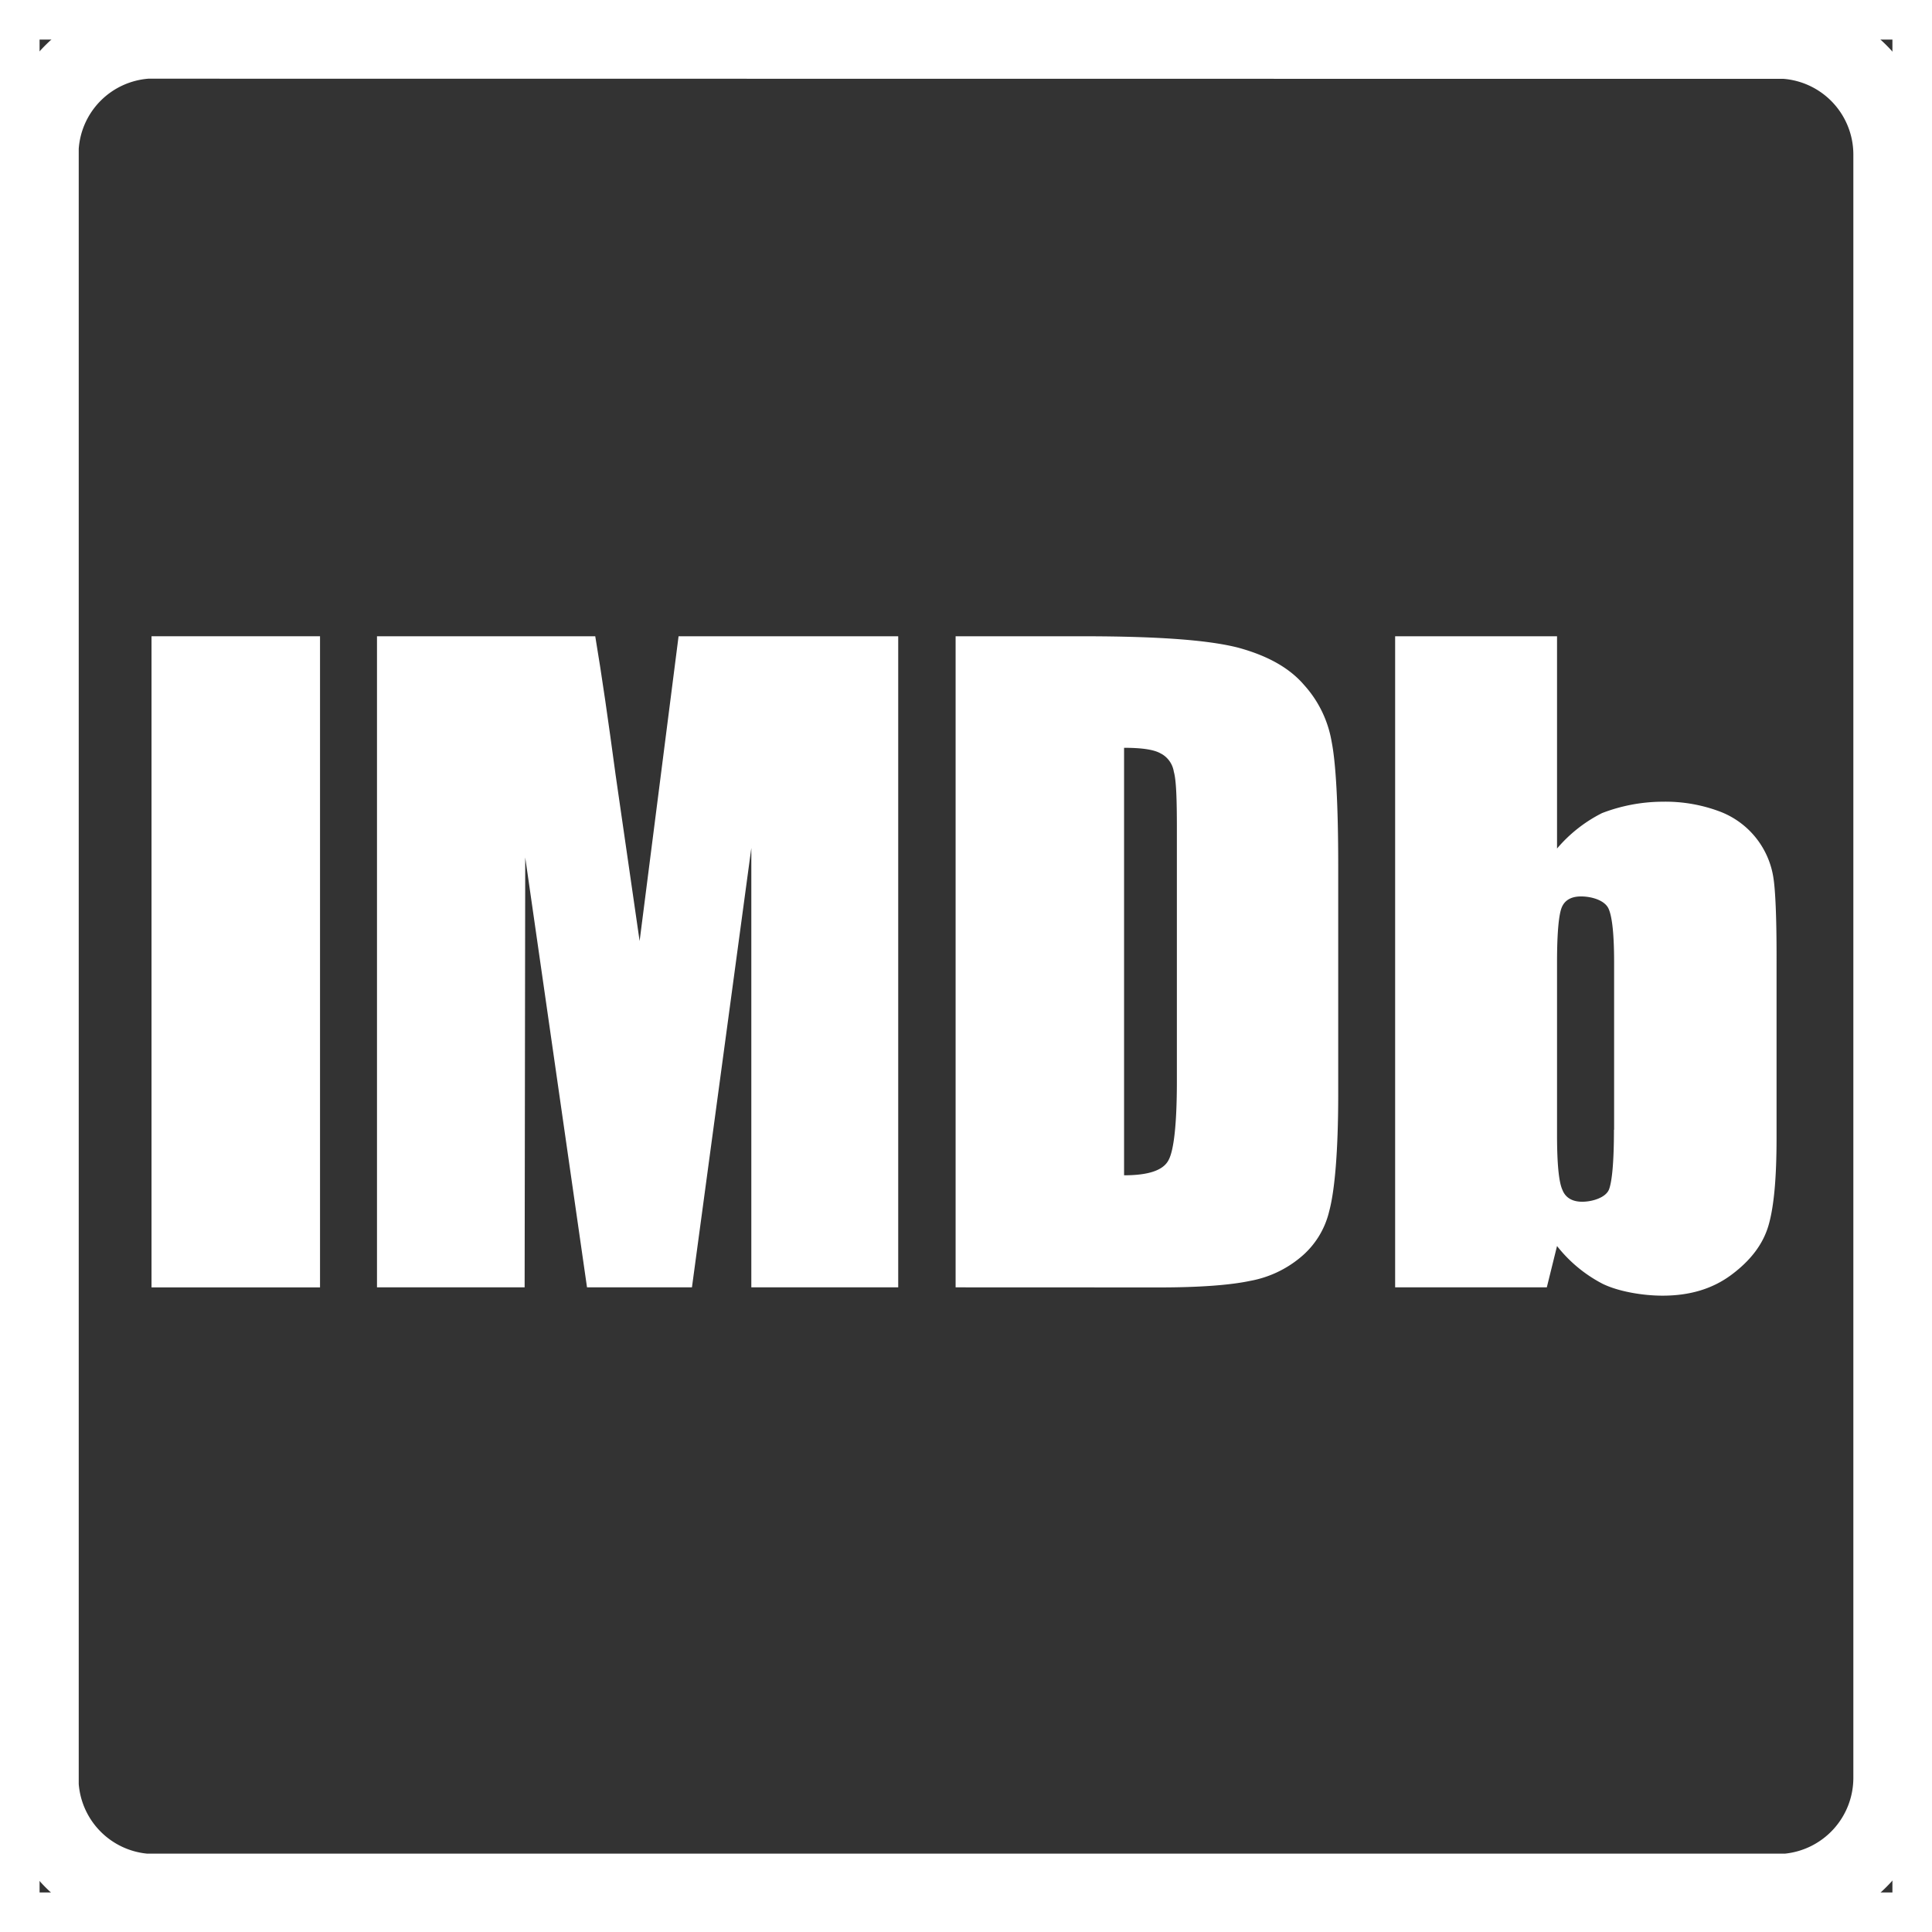
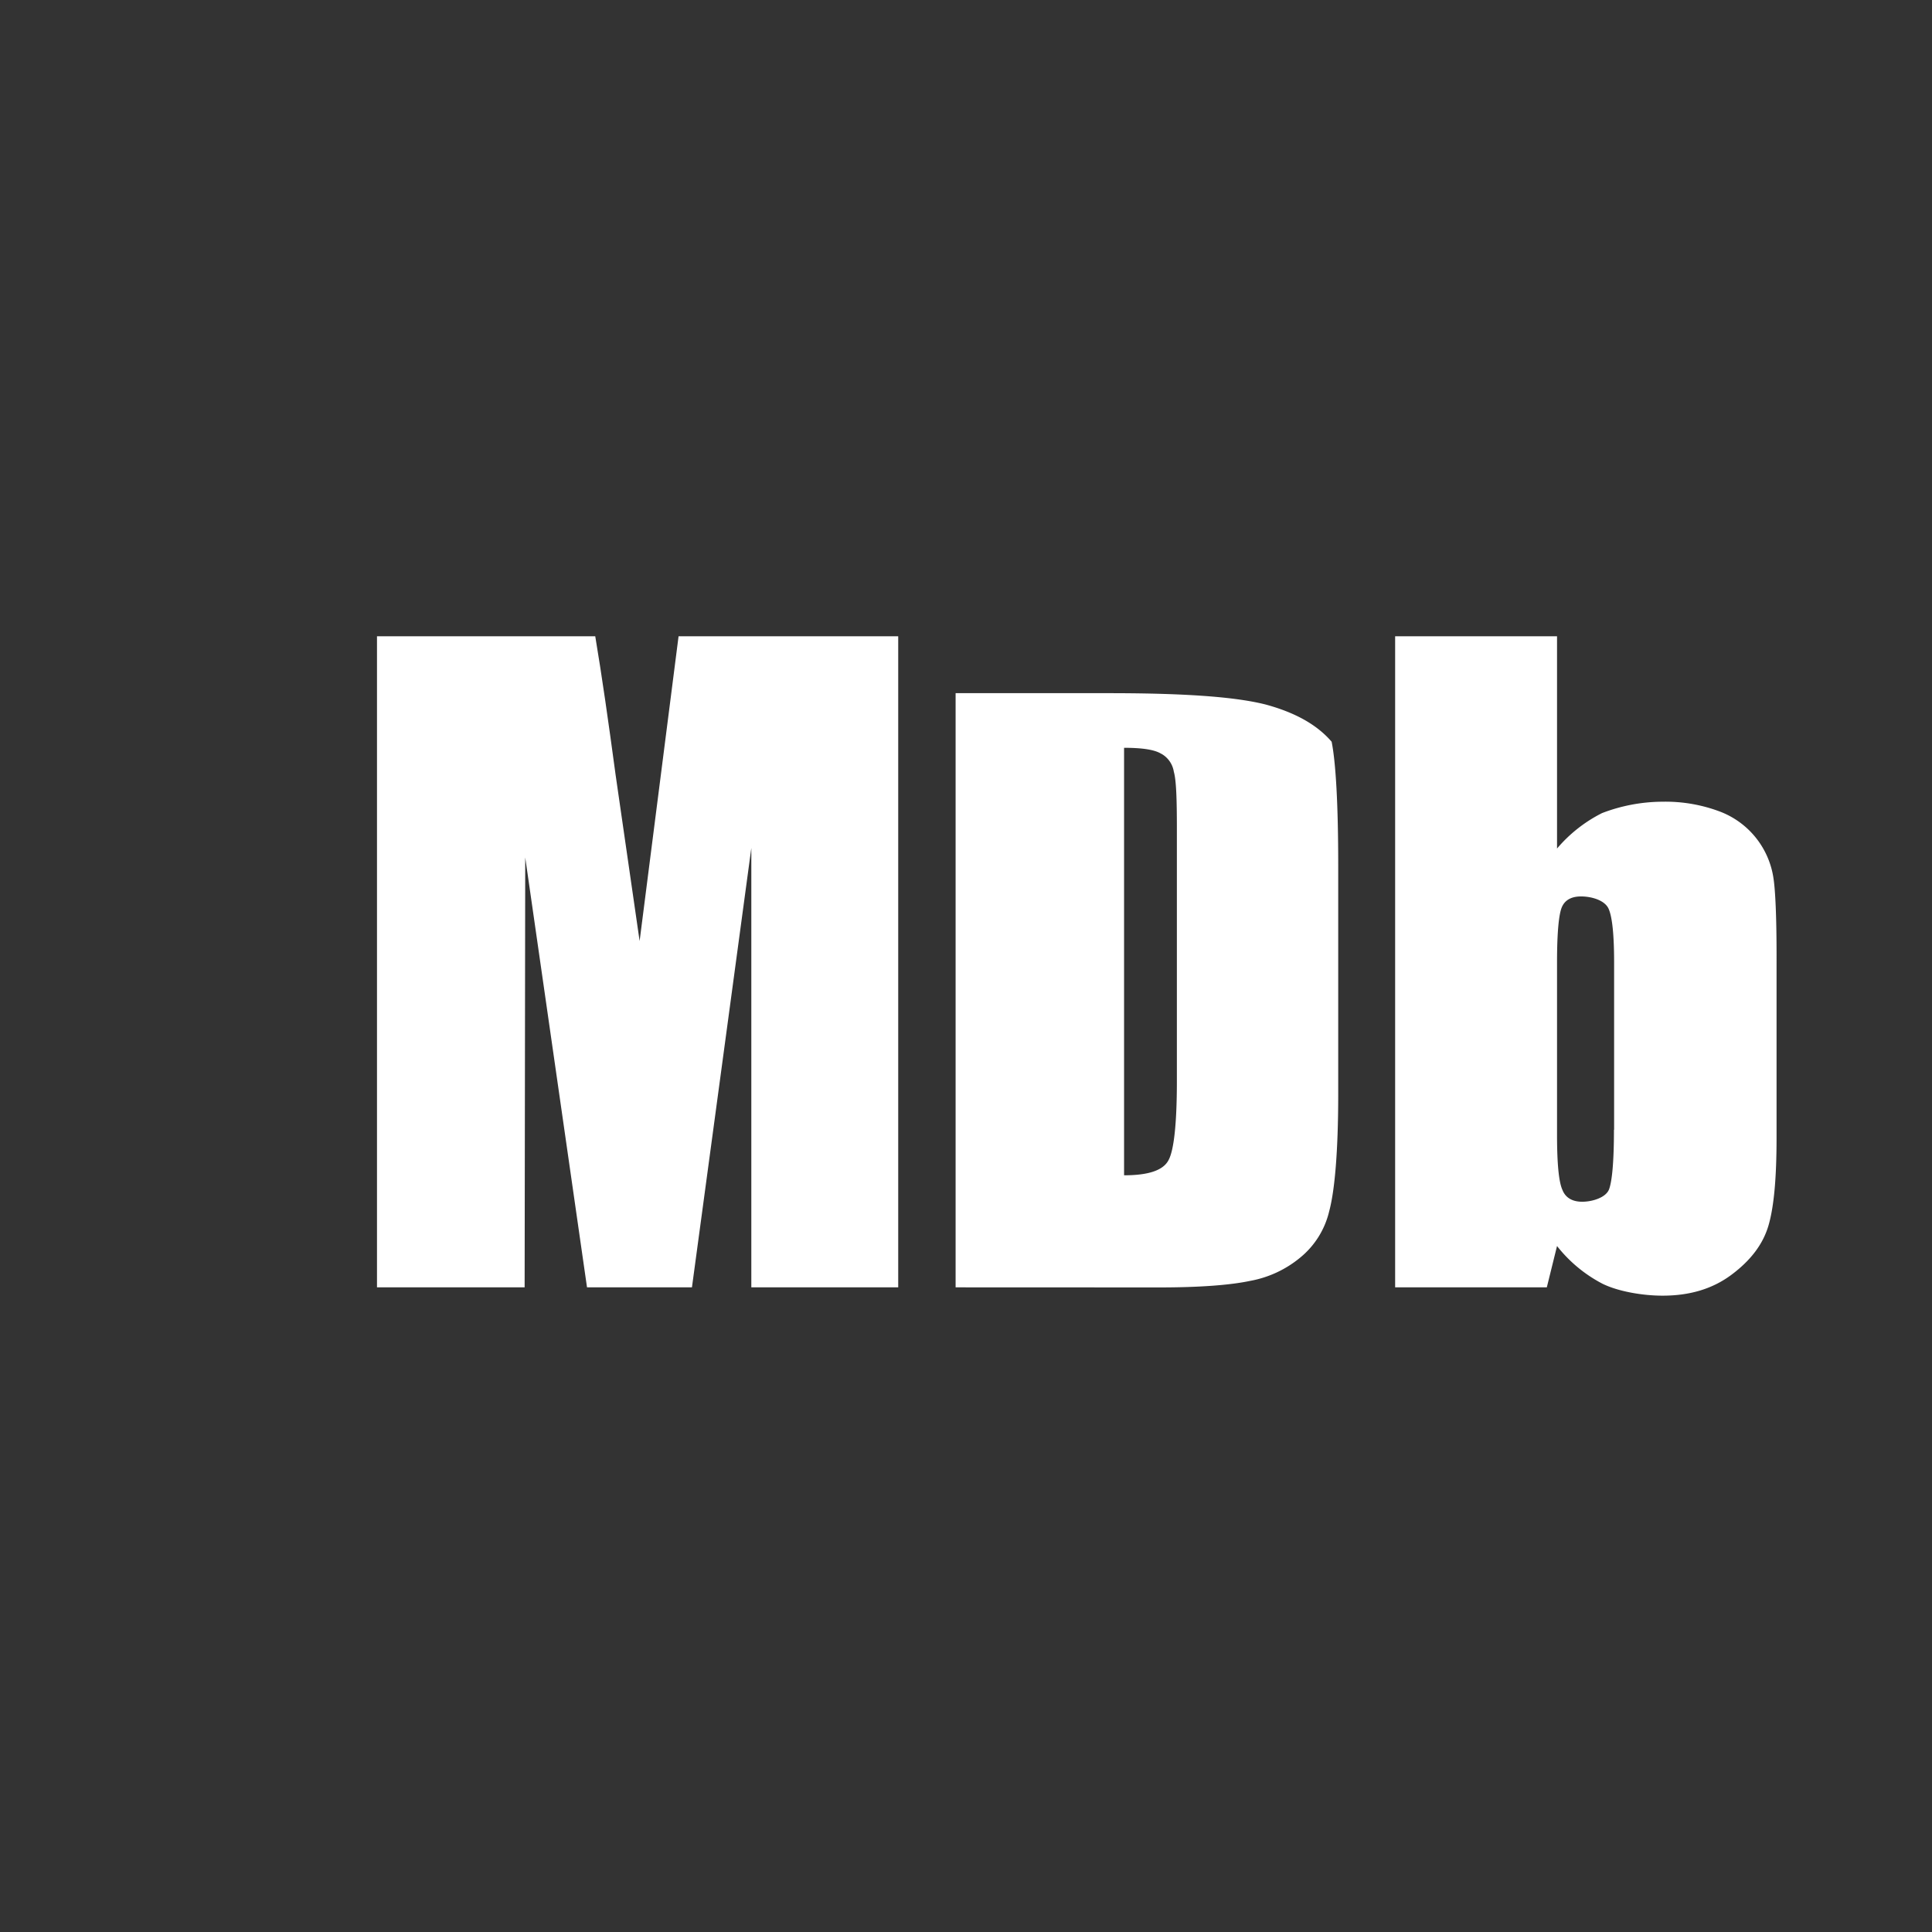
<svg xmlns="http://www.w3.org/2000/svg" id="a232b8ff-199d-4425-9367-3eb38534f784" data-name="Layer 1" viewBox="0 0 488.09 488.12">
  <rect x="0" y="0" width="488.09" height="488.12" fill="#333333" stroke="none" />
  <defs>
    <style>.bd90f1f8-17e4-4a8a-8997-df920c74635b,.eec5cfb4-dbda-4d98-a175-ea9f2a30630e{fill:none;stroke:#fff;stroke-miterlimit:10;stroke-width:10px;}.aeb41298-0485-44c5-9eb4-30a89623f140{clip-path:url(#e3ed8266-6a11-4fa1-be17-2e654c27419b);}.a8daef53-bdee-4bd2-9c6a-ba8c0d3e10dd,.eec5cfb4-dbda-4d98-a175-ea9f2a30630e{fill-rule:evenodd;}.a8daef53-bdee-4bd2-9c6a-ba8c0d3e10dd,.e9aa8cb8-a2cd-4dd0-81ef-f91883690f09{fill:#fff;}</style>
    <clipPath id="e3ed8266-6a11-4fa1-be17-2e654c27419b" transform="translate(-6.46 -3.58)">
-       <rect class="bd90f1f8-17e4-4a8a-8997-df920c74635b" x="11.46" y="8.58" width="478.09" height="478.1" />
-     </clipPath>
+       </clipPath>
  </defs>
  <title>imdb</title>
  <g class="aeb41298-0485-44c5-9eb4-30a89623f140">
    <path class="eec5cfb4-dbda-4d98-a175-ea9f2a30630e" d="M457.25,8.58H43.75A34.29,34.29,0,0,0,11.48,40.36l0,414c1.17,17.45,14.2,30.74,31,32.25a6.65,6.65,0,0,0,.89.06H457.66c.29,0,.58,0,.87,0a34.33,34.33,0,0,0,31-34v-410A34.25,34.25,0,0,0,458,8.62a6.12,6.12,0,0,0-.74,0m0,9.88a24.19,24.19,0,0,1,22.42,24.18v410a24.25,24.25,0,0,1-22,24.19H43.35a24.2,24.2,0,0,1-22-22.42V41A24.15,24.15,0,0,1,43.75,18.46Z" transform="translate(-6.46 -3.58)" />
  </g>
-   <rect class="bd90f1f8-17e4-4a8a-8997-df920c74635b" x="5" y="5" width="478.09" height="478.1" />
-   <rect class="e9aa8cb8-a2cd-4dd0-81ef-f91883690f09" x="38.28" y="160.74" width="42.57" height="164.5" />
  <path class="a8daef53-bdee-4bd2-9c6a-ba8c0d3e10dd" d="M177.89,164.32l-9.84,77L162,199.46c-1.82-13.49-3.48-25.15-5.16-35.14H101.7V328.81H139l.15-108.61,15.61,108.61h26.51l15-111v111h37.11V164.32H177.89" transform="translate(-6.46 -3.58)" />
-   <path class="a8daef53-bdee-4bd2-9c6a-ba8c0d3e10dd" d="M299.84,194a6.32,6.32,0,0,1,3.17,4.55c.62,2.13.77,7,.77,14.39v63.77c0,10.91-.77,17.58-2.13,20-1.36,2.58-5.15,3.79-11.21,3.79v-108c4.55,0,7.72.46,9.4,1.52m-.47,134.81c10.15,0,17.89-.59,22.89-1.65A27.53,27.53,0,0,0,335,321.24a21.47,21.47,0,0,0,7.26-11.66c1.36-5,2.28-14.85,2.28-29.54V222.33c0-15.6-.61-26.06-1.66-31.36a28.46,28.46,0,0,0-7-14.38c-3.79-4.41-9.38-7.42-16.66-9.4-7.13-1.81-19.08-2.87-39.52-2.87H247.88V328.81Z" transform="translate(-6.46 -3.58)" />
+   <path class="a8daef53-bdee-4bd2-9c6a-ba8c0d3e10dd" d="M299.84,194a6.32,6.32,0,0,1,3.17,4.55c.62,2.13.77,7,.77,14.39v63.77c0,10.91-.77,17.58-2.13,20-1.36,2.58-5.15,3.79-11.21,3.79v-108c4.55,0,7.72.46,9.4,1.52m-.47,134.81c10.15,0,17.89-.59,22.89-1.65A27.53,27.53,0,0,0,335,321.24a21.47,21.47,0,0,0,7.26-11.66c1.36-5,2.28-14.85,2.28-29.54V222.33c0-15.6-.61-26.06-1.66-31.36c-3.79-4.41-9.38-7.42-16.66-9.4-7.13-1.81-19.08-2.87-39.52-2.87H247.88V328.81Z" transform="translate(-6.46 -3.58)" />
  <path class="a8daef53-bdee-4bd2-9c6a-ba8c0d3e10dd" d="M414.2,289c0,7.87-.45,12.87-1.22,15s-4.23,3.18-6.8,3.18-4.25-1.07-5-3c-.92-2-1.36-6.67-1.36-13.94V246.71c0-7.42.44-12.11,1.21-13.93s2.43-2.73,4.85-2.73c2.58,0,6.05.92,7,3.19.91,2.11,1.36,6.67,1.36,13.47V289M358.92,164.32V328.81h38.32l2.58-10.44a35.33,35.33,0,0,0,11.51,9.54c4.08,2,10.29,3,15.14,3,6.81,0,12.58-1.67,17.43-5.29s8-7.74,9.38-12.57,2-12.13,2-22V244.91c0-9.85-.31-16.36-.77-19.4a21.34,21.34,0,0,0-13.33-16.82,38.93,38.93,0,0,0-14.69-2.57A43,43,0,0,0,411.18,209a36.3,36.3,0,0,0-11.36,8.95V164.32Z" transform="translate(-6.46 -3.58)" />
</svg>